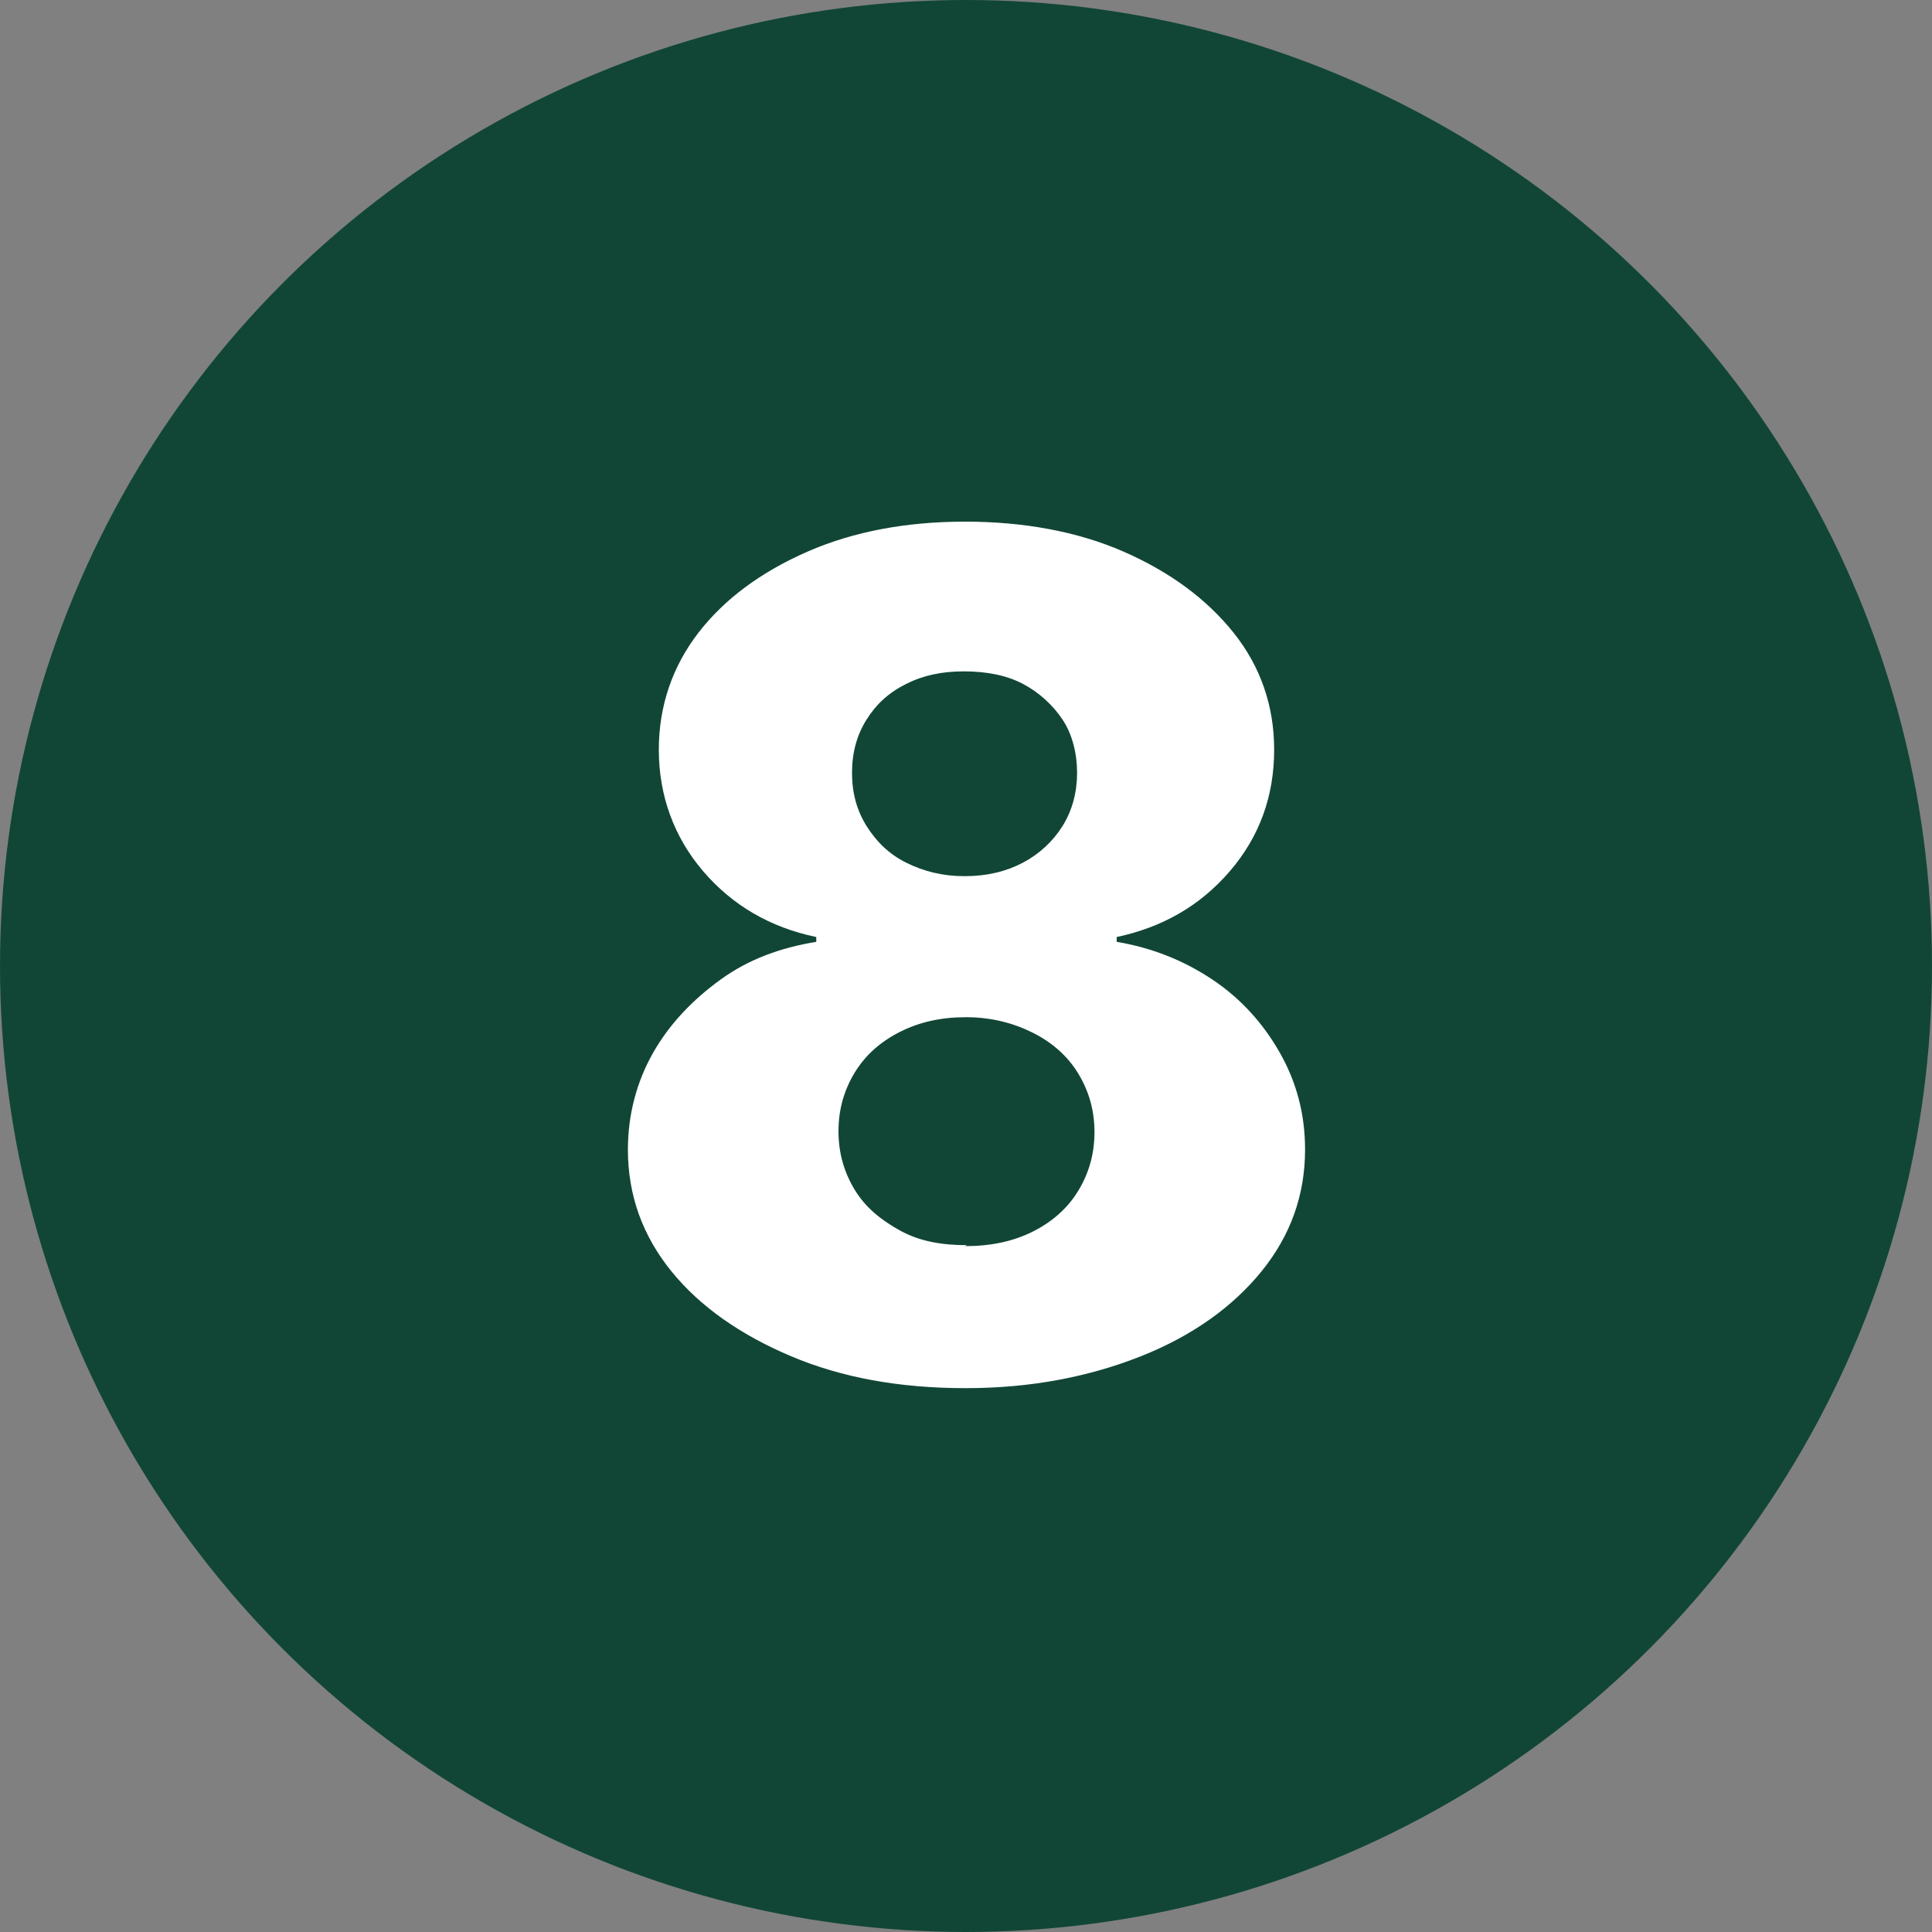
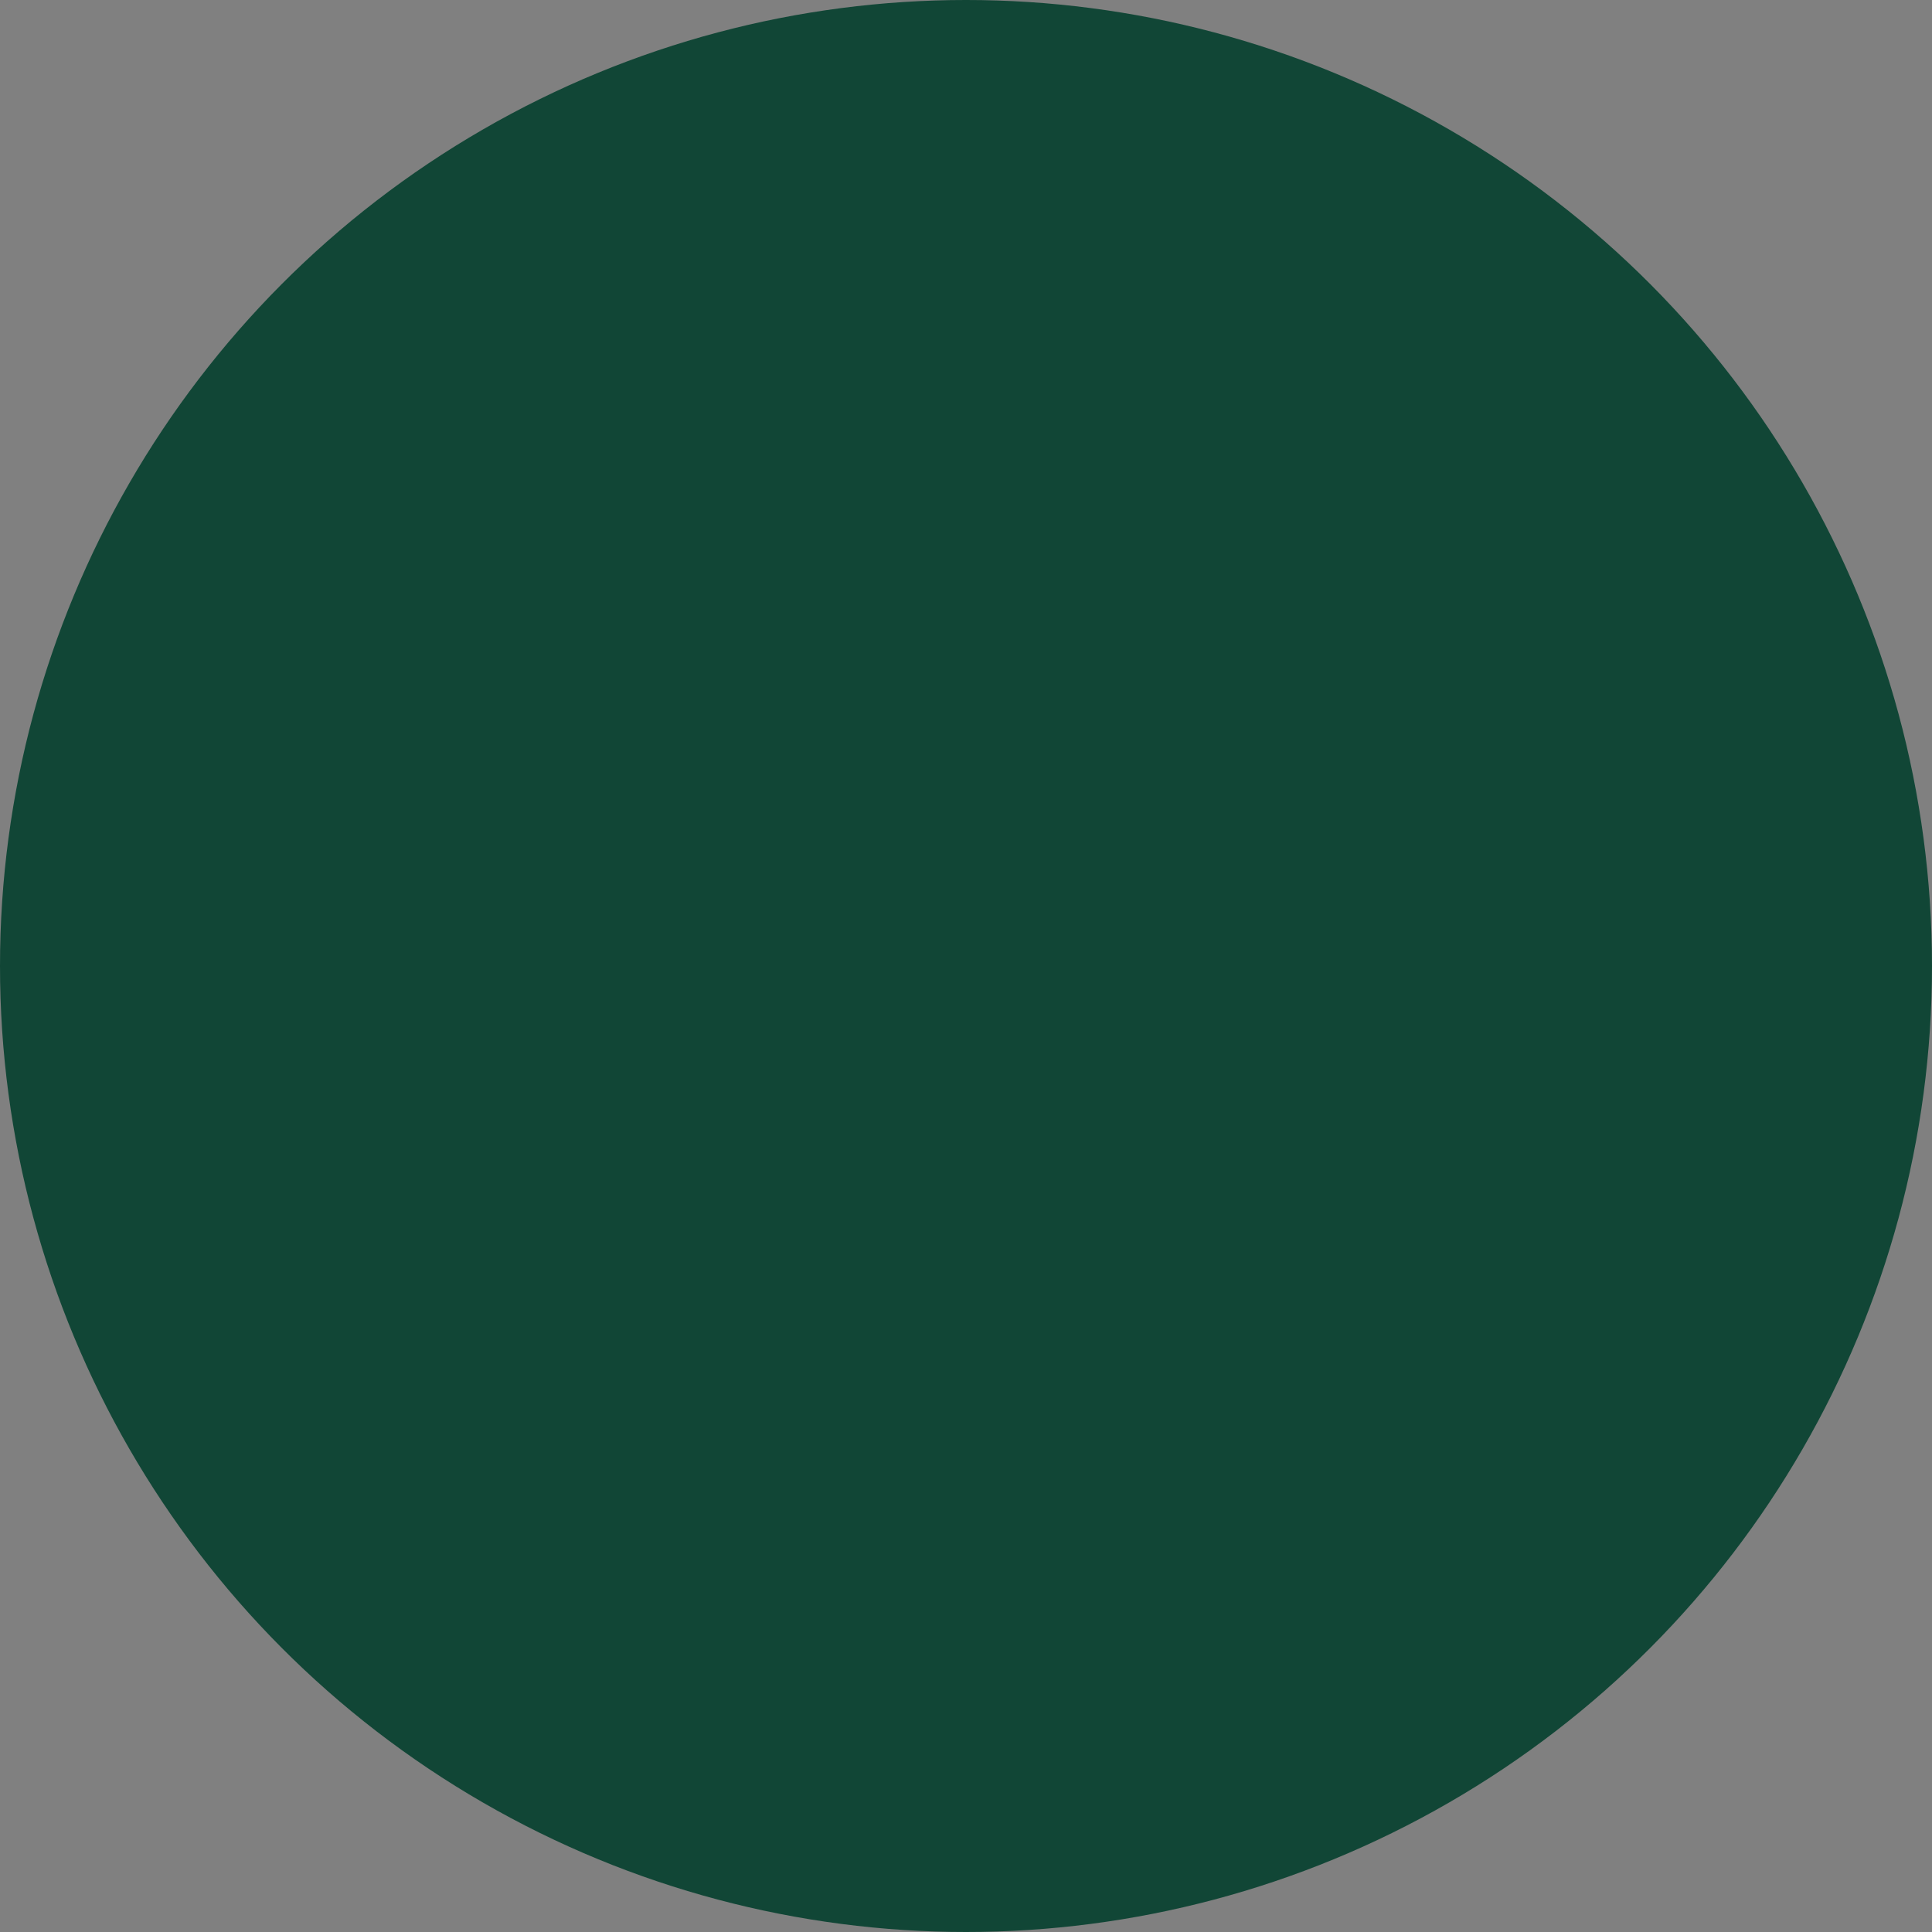
<svg xmlns="http://www.w3.org/2000/svg" viewBox="0 0 20 20" data-name="Layer 1" id="Layer_1">
  <rect x="0" y="0" width="20" height="20" fill="#808080" stroke="none" />
  <defs>
    <style>
      .cls-1 {
        fill: #fff;
      }

      .cls-2 {
        fill: #114636;
      }
    </style>
  </defs>
  <circle r="10" cy="10" cx="10" class="cls-2" />
-   <path d="M9.99,14.37c-.68,0-1.28-.11-1.8-.33s-.94-.51-1.24-.88-.45-.79-.45-1.26c0-.36.09-.7.26-1s.41-.55.7-.76.62-.33.99-.39v-.05c-.48-.1-.87-.33-1.17-.68s-.46-.78-.46-1.26c0-.45.14-.86.41-1.21s.65-.63,1.13-.84,1.03-.31,1.63-.31,1.16.1,1.64.31.86.49,1.14.84.42.76.42,1.21c0,.48-.15.9-.46,1.26s-.7.58-1.17.68v.05c.36.06.69.19.99.39s.53.46.7.76.26.63.26,1c0,.47-.15.89-.45,1.26s-.72.67-1.25.88-1.13.33-1.81.33ZM9.99,12.9c.27,0,.5-.05.7-.15s.36-.24.47-.42.17-.38.17-.61-.06-.43-.17-.61-.27-.32-.47-.42-.43-.16-.69-.16-.48.05-.68.15-.36.24-.47.42-.17.38-.17.61.06.43.17.61.27.31.47.42.43.15.69.15ZM9.99,9.07c.23,0,.43-.05.6-.14s.31-.22.41-.38.15-.35.15-.55-.05-.4-.15-.55-.24-.28-.41-.37-.38-.13-.61-.13-.42.04-.6.13-.31.21-.41.37-.15.34-.15.55.05.39.15.55.23.29.41.38.38.14.6.14Z" class="cls-1" />
</svg>